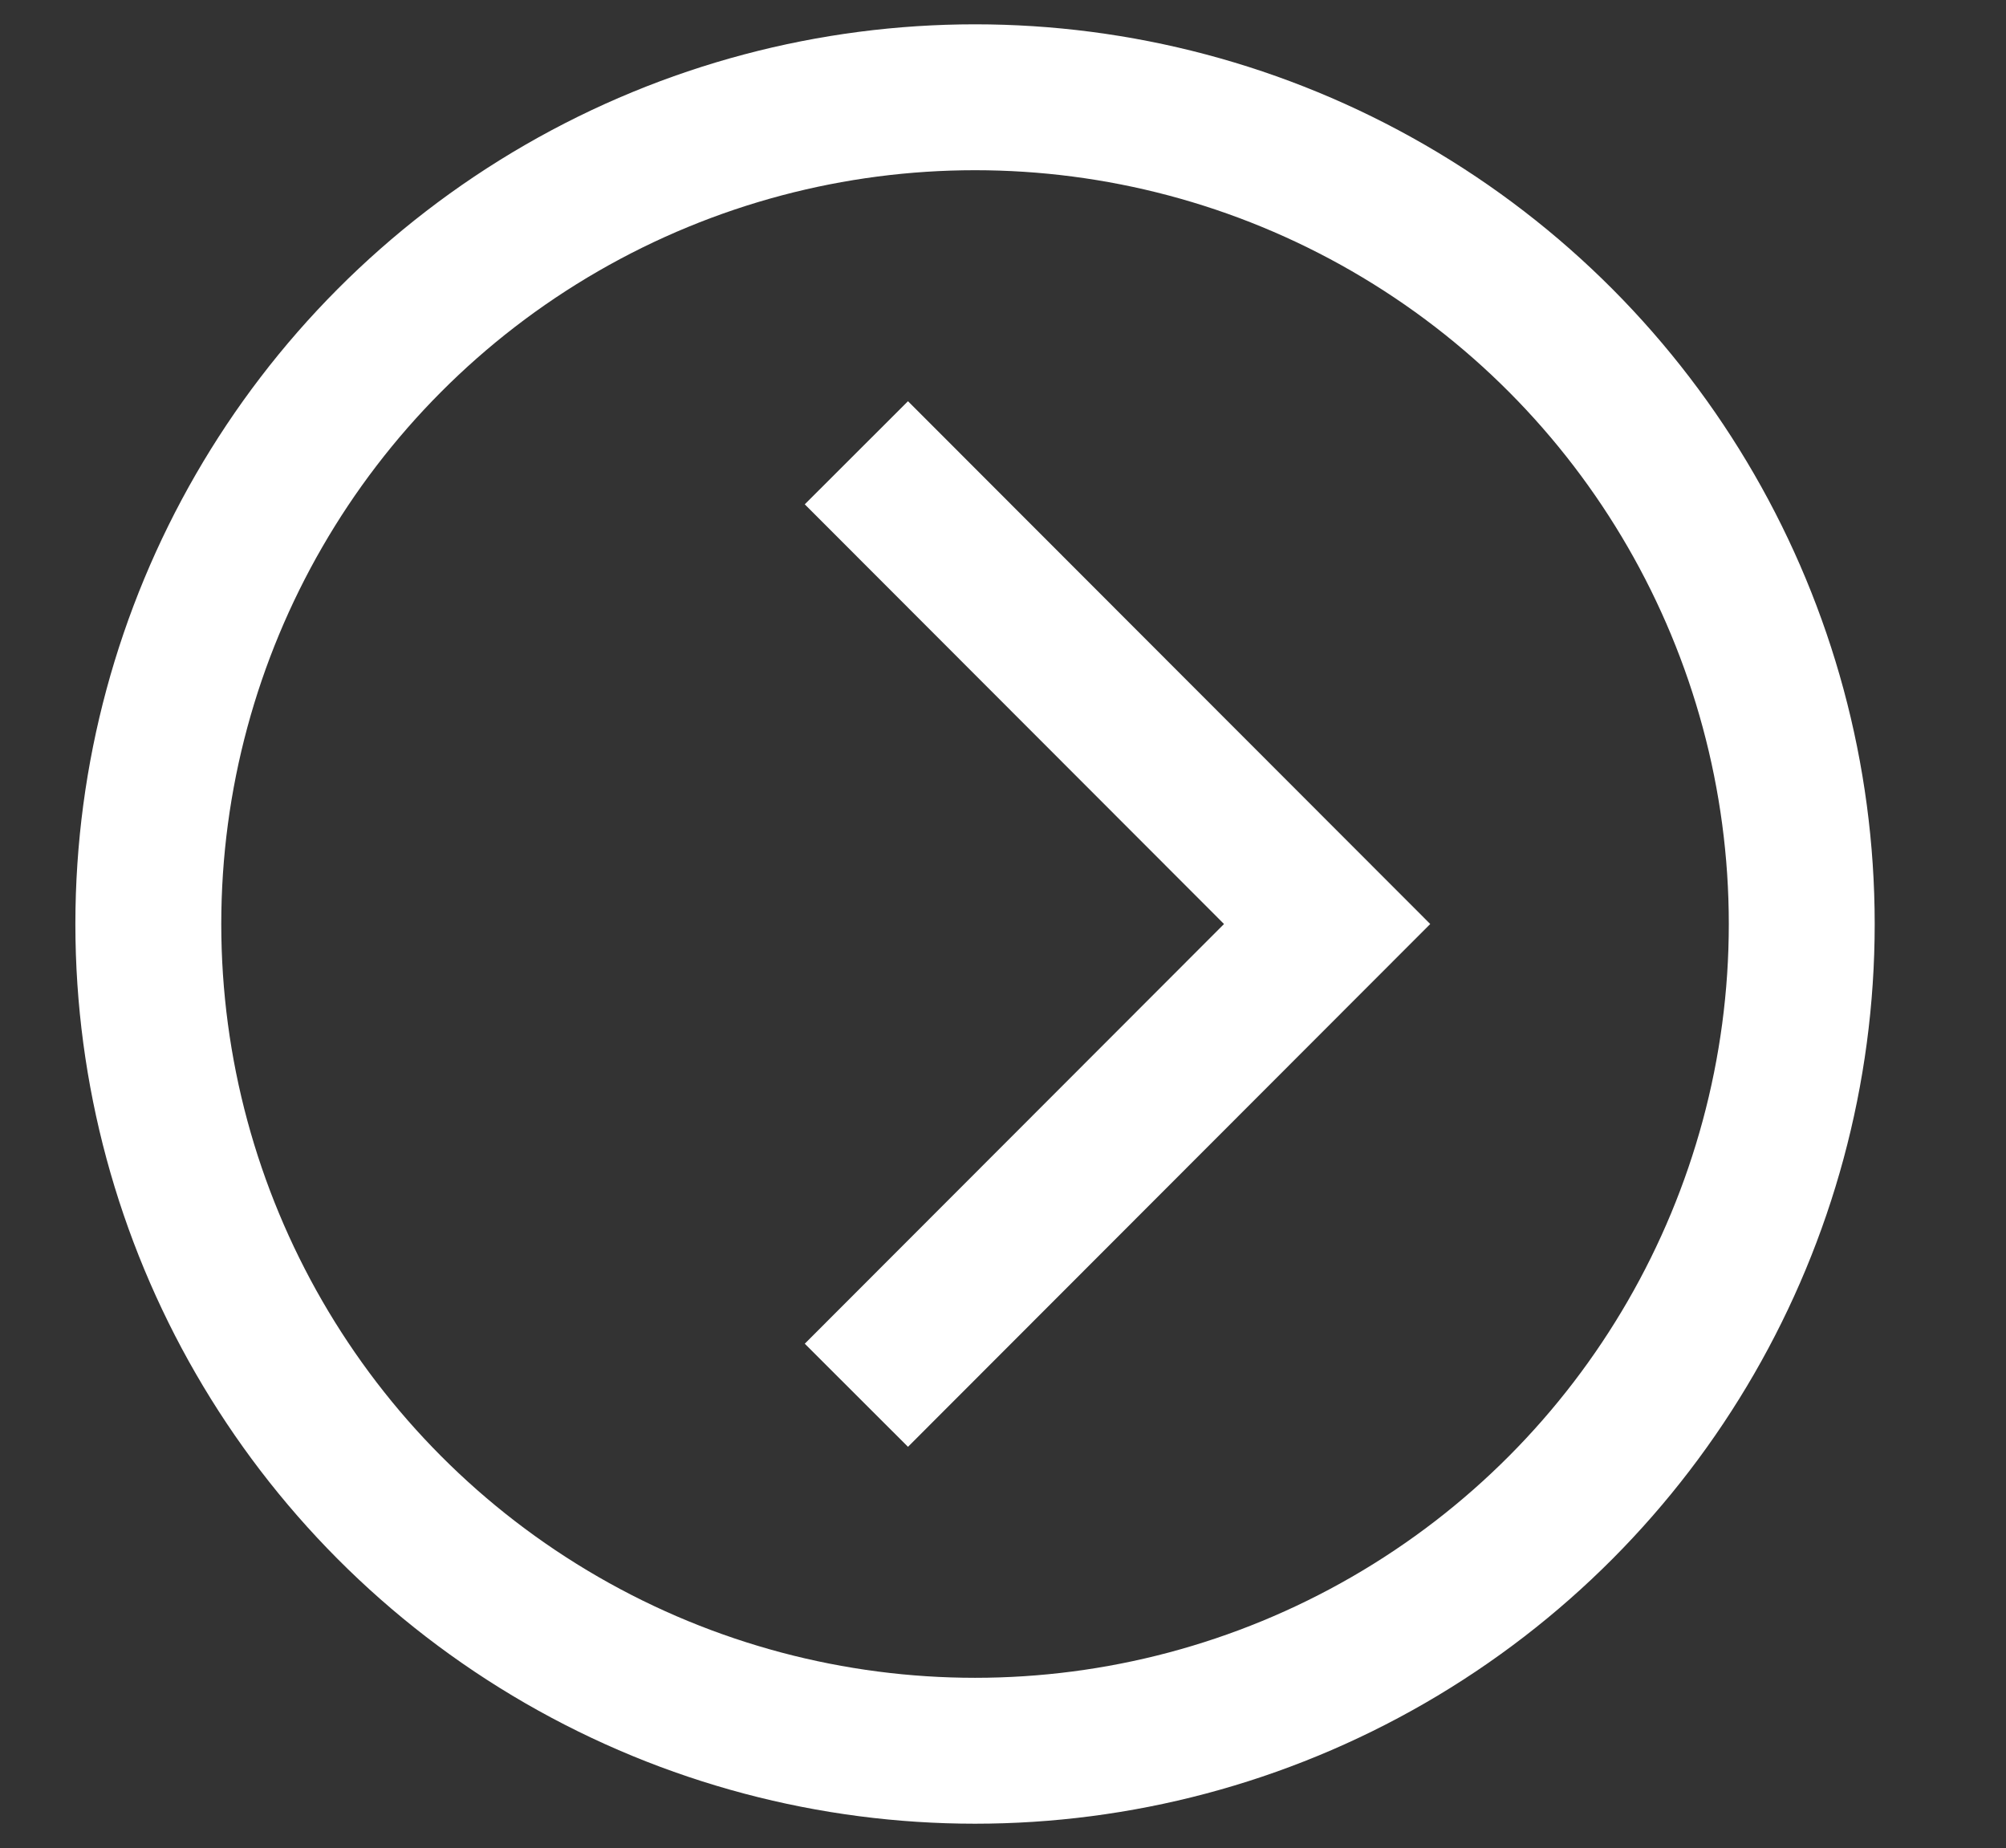
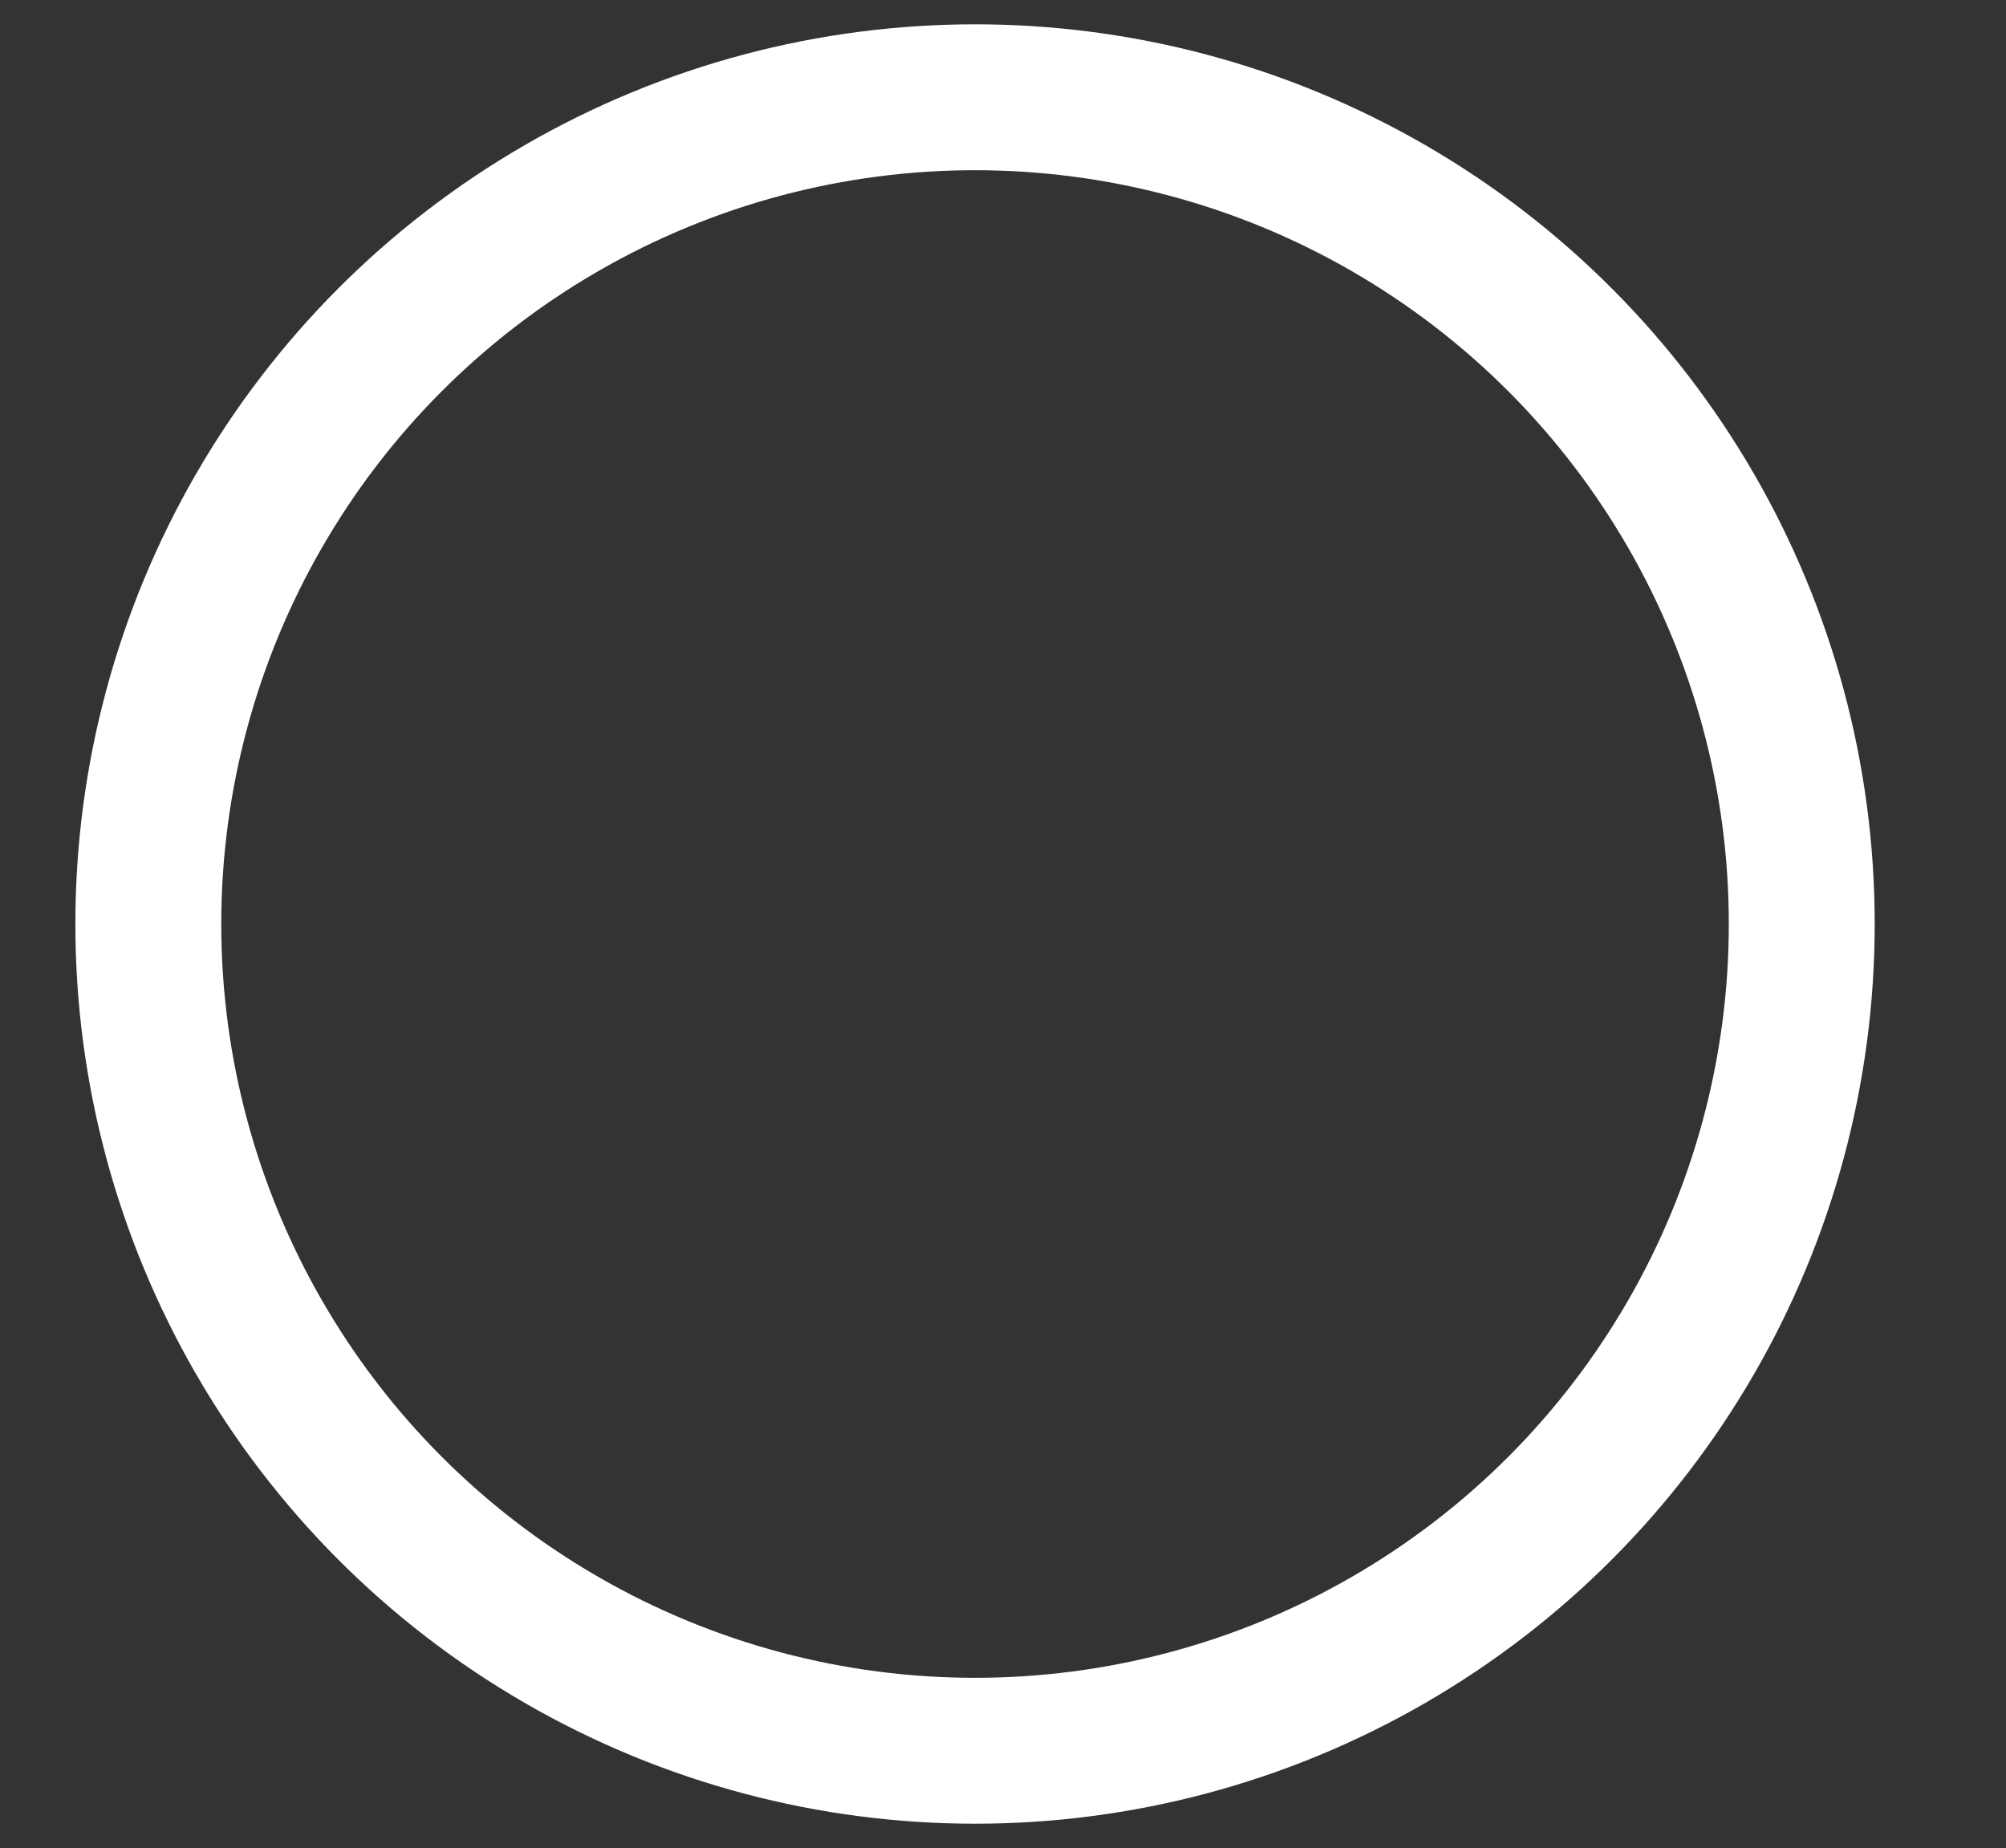
<svg xmlns="http://www.w3.org/2000/svg" id="Слой_1" data-name="Слой 1" viewBox="0 0 41.25 38">
  <rect x="0" y="0" width="41.25" height="38" fill="#333333" stroke="none" />
  <defs>
    <style>.cls-1{fill:none;stroke:#fff;stroke-miterlimit:10;stroke-width:3px;}</style>
  </defs>
  <title>icons</title>
  <circle class="cls-1" cx="20.05" cy="19" r="17" />
-   <polyline class="cls-1" points="17.61 9.31 27.29 19 17.61 28.69" />
</svg>